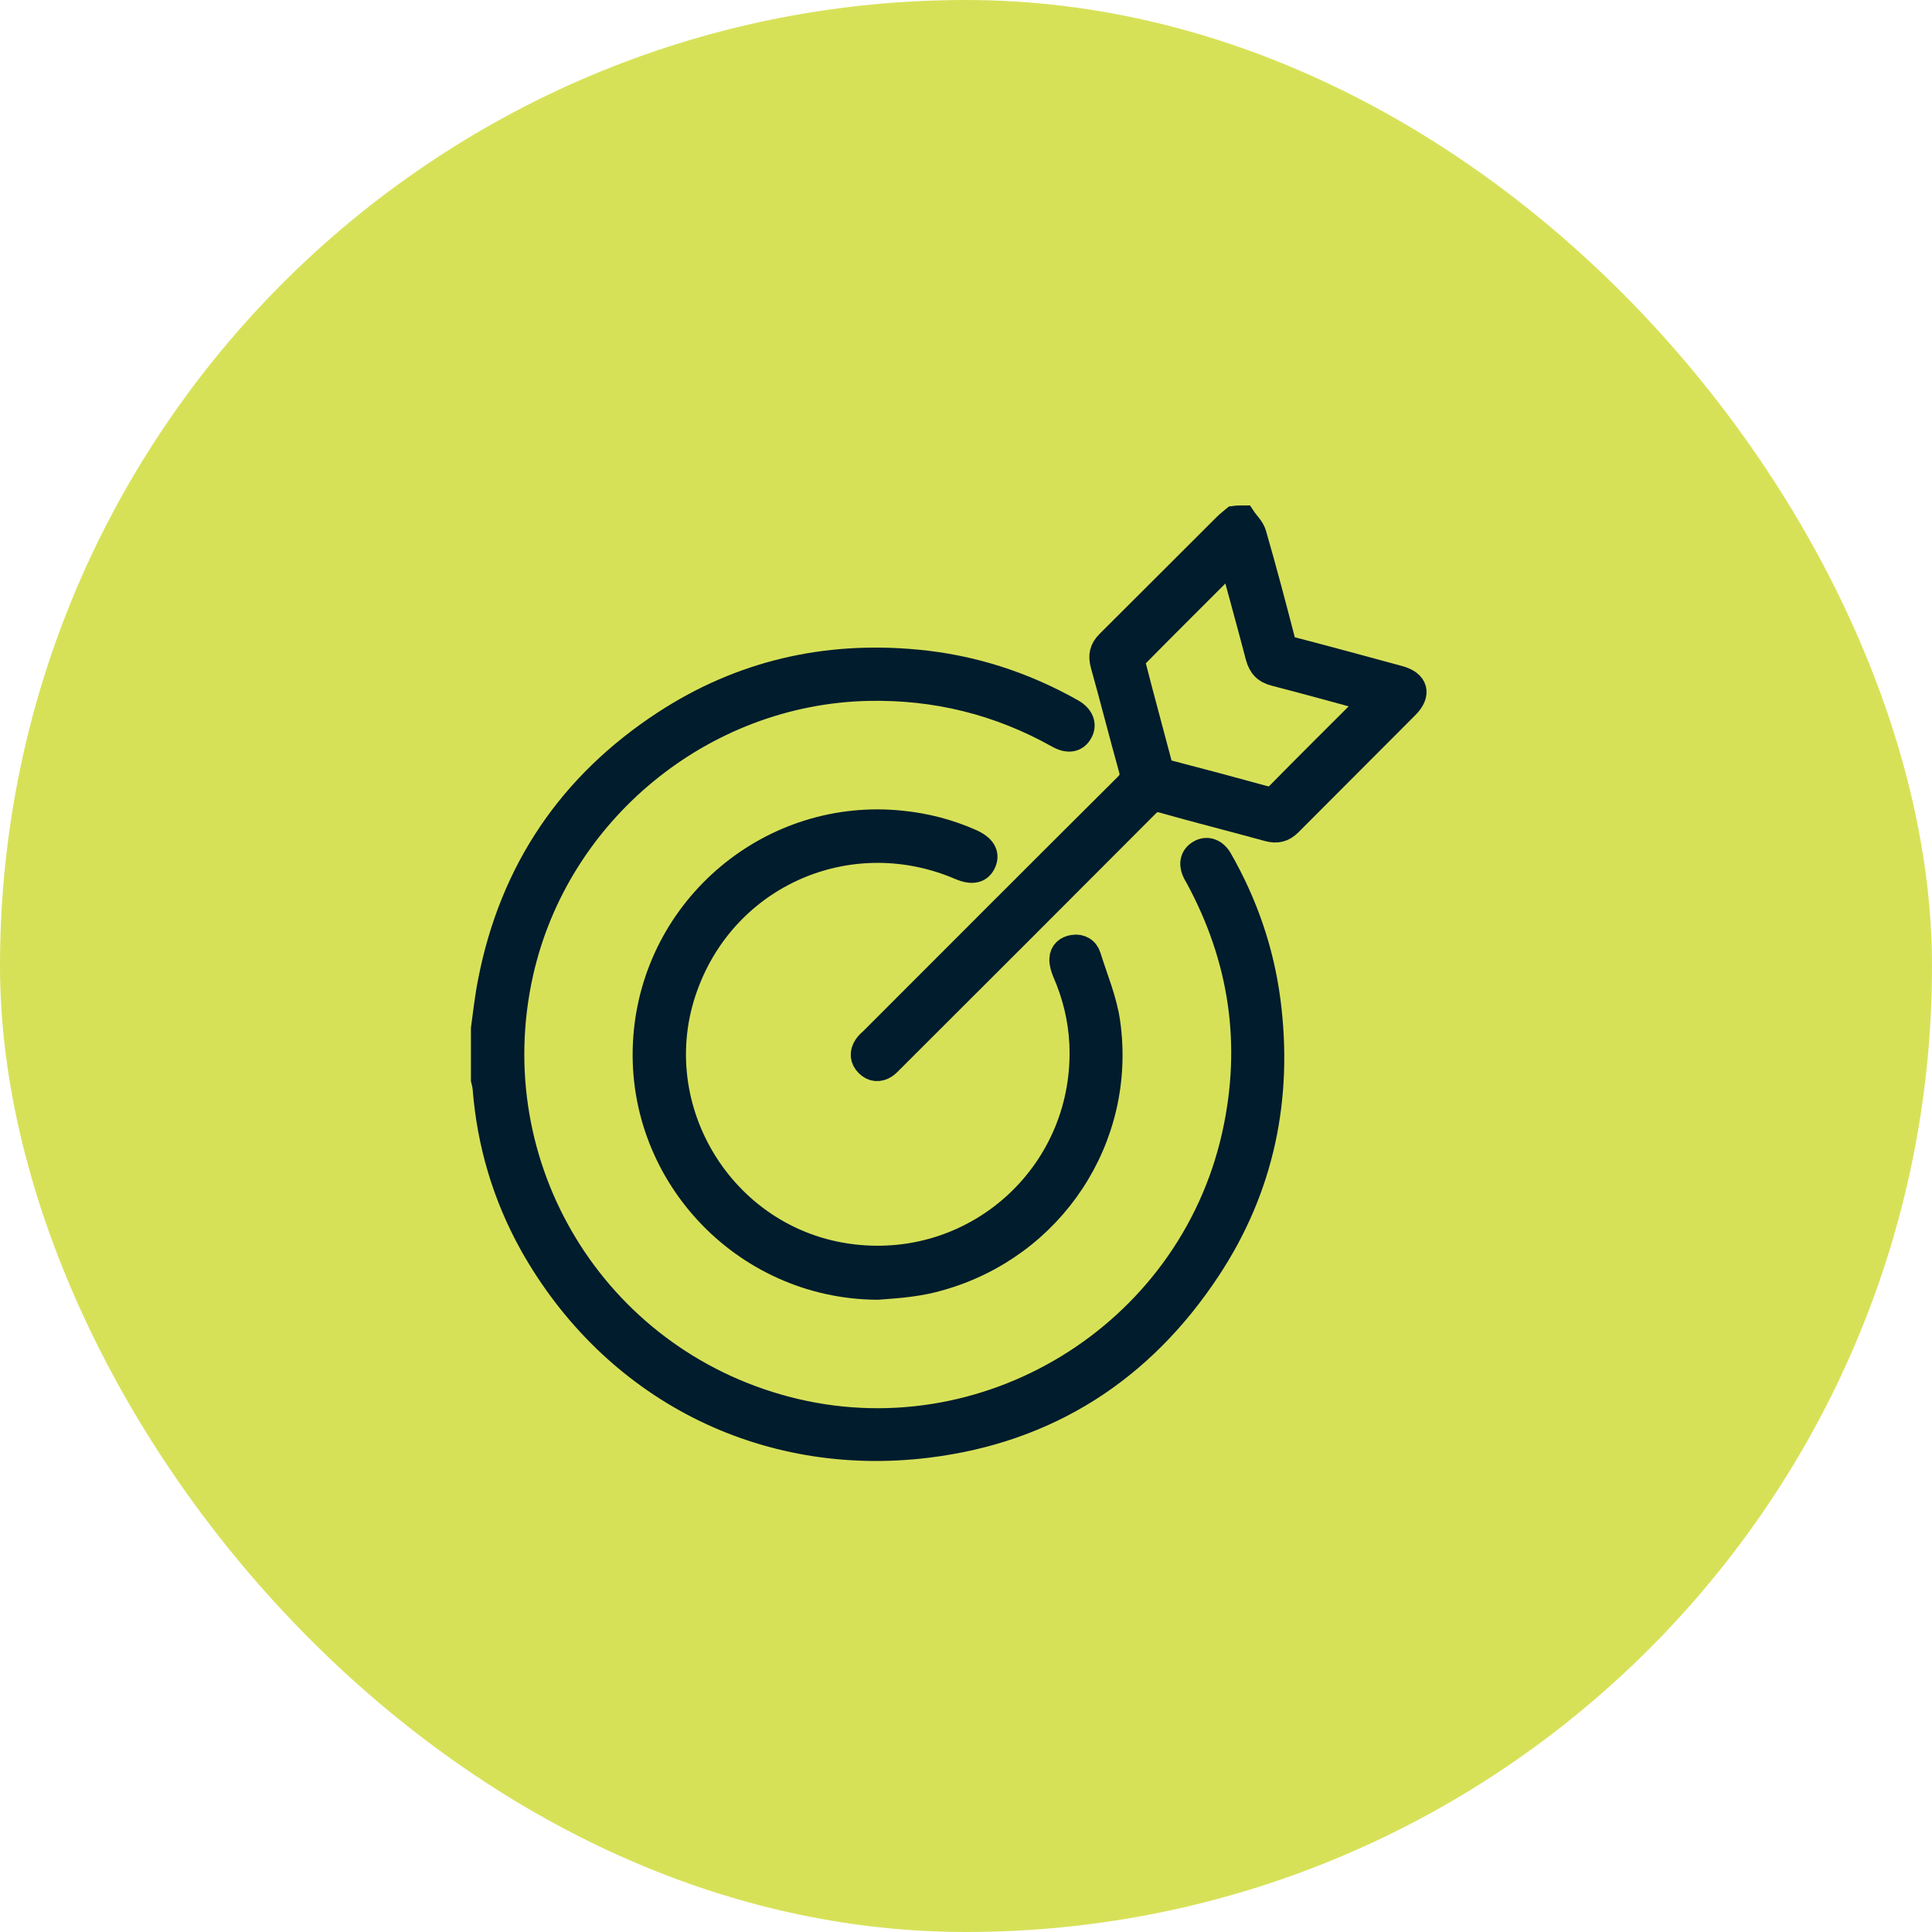
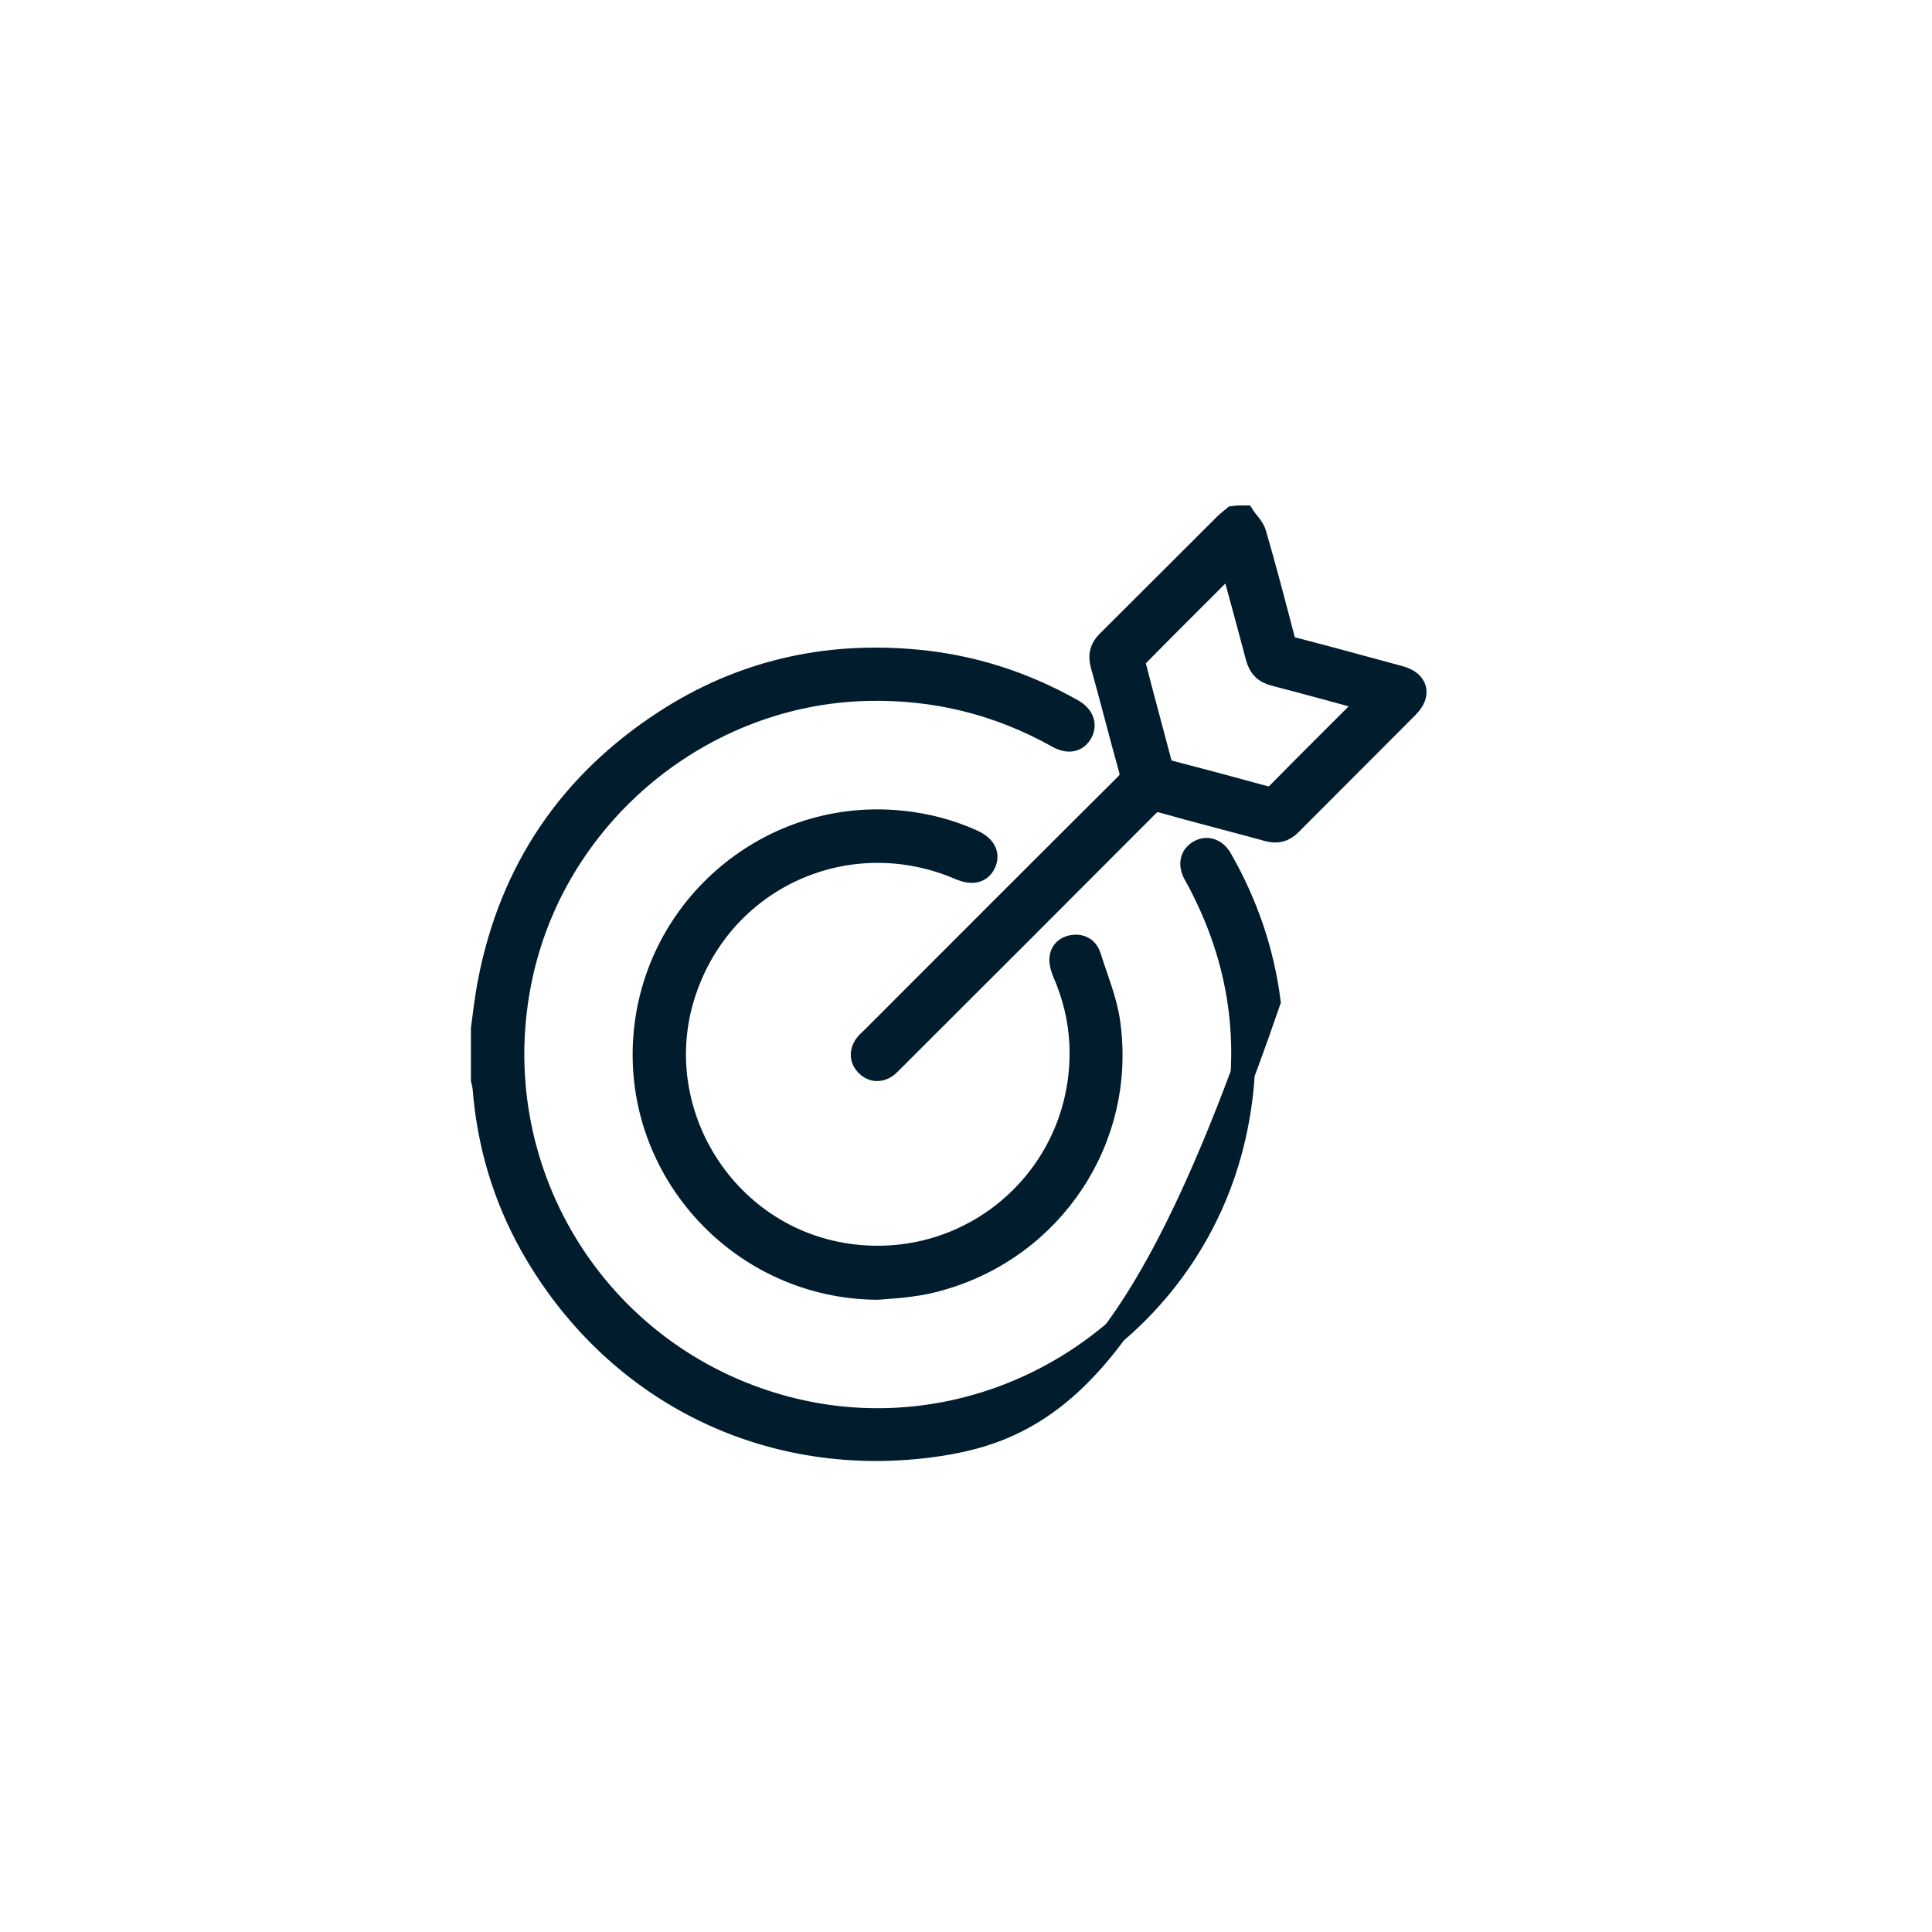
<svg xmlns="http://www.w3.org/2000/svg" width="56" height="56" viewBox="0 0 56 56" fill="none">
-   <rect width="56" height="56" rx="28" fill="#D7E158" />
-   <path d="M14 29.815C14.063 29.357 14.113 28.892 14.204 28.441C14.831 25.229 16.529 22.728 19.255 20.945C21.474 19.494 23.926 18.93 26.561 19.177C28.167 19.325 29.668 19.811 31.07 20.6C31.358 20.762 31.45 21.002 31.323 21.227C31.196 21.46 30.957 21.502 30.661 21.333C28.949 20.375 27.117 19.924 25.159 19.966C20.361 20.072 16.149 23.531 15.106 28.216C13.859 33.823 17.234 39.367 22.792 40.826C28.533 42.333 34.472 38.712 35.768 32.9C36.353 30.28 35.98 27.786 34.705 25.433C34.684 25.398 34.662 25.355 34.641 25.32C34.5 25.052 34.55 24.827 34.761 24.7C34.979 24.566 35.226 24.651 35.374 24.912C36.107 26.194 36.579 27.56 36.769 29.026C37.128 31.823 36.586 34.443 35.029 36.796C33.098 39.72 30.379 41.474 26.892 41.904C22.116 42.495 17.748 40.248 15.402 36.063C14.62 34.654 14.176 33.147 14.049 31.548C14.042 31.463 14.021 31.379 14 31.294C14 30.801 14 30.308 14 29.815Z" fill="#001C2D" stroke="#001C2D" stroke-width="0.7" />
+   <path d="M14 29.815C14.063 29.357 14.113 28.892 14.204 28.441C14.831 25.229 16.529 22.728 19.255 20.945C21.474 19.494 23.926 18.93 26.561 19.177C28.167 19.325 29.668 19.811 31.07 20.6C31.358 20.762 31.45 21.002 31.323 21.227C31.196 21.46 30.957 21.502 30.661 21.333C28.949 20.375 27.117 19.924 25.159 19.966C20.361 20.072 16.149 23.531 15.106 28.216C13.859 33.823 17.234 39.367 22.792 40.826C28.533 42.333 34.472 38.712 35.768 32.9C36.353 30.28 35.98 27.786 34.705 25.433C34.684 25.398 34.662 25.355 34.641 25.32C34.5 25.052 34.55 24.827 34.761 24.7C34.979 24.566 35.226 24.651 35.374 24.912C36.107 26.194 36.579 27.56 36.769 29.026C33.098 39.72 30.379 41.474 26.892 41.904C22.116 42.495 17.748 40.248 15.402 36.063C14.62 34.654 14.176 33.147 14.049 31.548C14.042 31.463 14.021 31.379 14 31.294C14 30.801 14 30.308 14 29.815Z" fill="#001C2D" stroke="#001C2D" stroke-width="0.7" />
  <path d="M36.043 15C36.149 15.162 36.311 15.303 36.36 15.486C36.656 16.508 36.924 17.529 37.191 18.558C37.234 18.706 37.297 18.769 37.445 18.811C38.481 19.079 39.509 19.361 40.545 19.642C41.052 19.776 41.144 20.114 40.777 20.481C39.65 21.615 38.516 22.742 37.389 23.876C37.199 24.067 37.008 24.109 36.748 24.038C35.733 23.757 34.712 23.503 33.697 23.214C33.493 23.158 33.38 23.207 33.239 23.348C30.788 25.807 28.336 28.258 25.878 30.71C25.807 30.78 25.744 30.851 25.666 30.907C25.483 31.027 25.293 31.013 25.138 30.858C24.983 30.703 24.969 30.513 25.088 30.329C25.138 30.252 25.215 30.181 25.286 30.118C27.737 27.666 30.189 25.208 32.648 22.763C32.795 22.615 32.831 22.489 32.774 22.284C32.493 21.277 32.239 20.27 31.957 19.262C31.887 19.001 31.929 18.811 32.119 18.621C33.254 17.494 34.381 16.36 35.515 15.232C35.592 15.155 35.684 15.085 35.768 15.014C35.867 15 35.952 15 36.043 15ZM35.705 16.268C35.656 16.296 35.628 16.31 35.606 16.331C34.712 17.226 33.817 18.114 32.929 19.015C32.866 19.079 32.845 19.22 32.873 19.311C33.113 20.255 33.373 21.192 33.62 22.136C33.662 22.284 33.733 22.348 33.873 22.383C34.796 22.622 35.719 22.869 36.642 23.123C36.818 23.172 36.931 23.137 37.058 23.01C37.896 22.157 38.741 21.319 39.587 20.474C39.643 20.417 39.685 20.361 39.749 20.291C38.798 20.03 37.875 19.776 36.952 19.537C36.67 19.466 36.529 19.319 36.452 19.037C36.212 18.121 35.959 17.205 35.705 16.268Z" fill="#001C2D" stroke="#001C2D" stroke-width="0.7" />
  <path d="M25.434 37.324C21.517 37.303 18.417 33.957 18.706 30.068C18.988 26.278 22.355 23.453 26.131 23.847C26.836 23.918 27.512 24.094 28.16 24.383C28.506 24.538 28.632 24.749 28.527 24.996C28.414 25.256 28.181 25.306 27.829 25.158C24.715 23.819 21.186 25.277 19.946 28.419C18.53 31.977 20.911 35.964 24.715 36.415C28.379 36.852 31.521 33.928 31.345 30.237C31.309 29.518 31.14 28.835 30.851 28.173C30.802 28.053 30.76 27.919 30.767 27.792C30.774 27.595 30.915 27.475 31.105 27.447C31.323 27.412 31.5 27.518 31.563 27.722C31.76 28.356 32.028 28.983 32.12 29.631C32.599 32.992 30.499 36.148 27.23 37.063C26.963 37.141 26.681 37.197 26.406 37.233C26.082 37.282 25.758 37.296 25.434 37.324Z" fill="#001C2D" stroke="#001C2D" stroke-width="0.7" />
</svg>